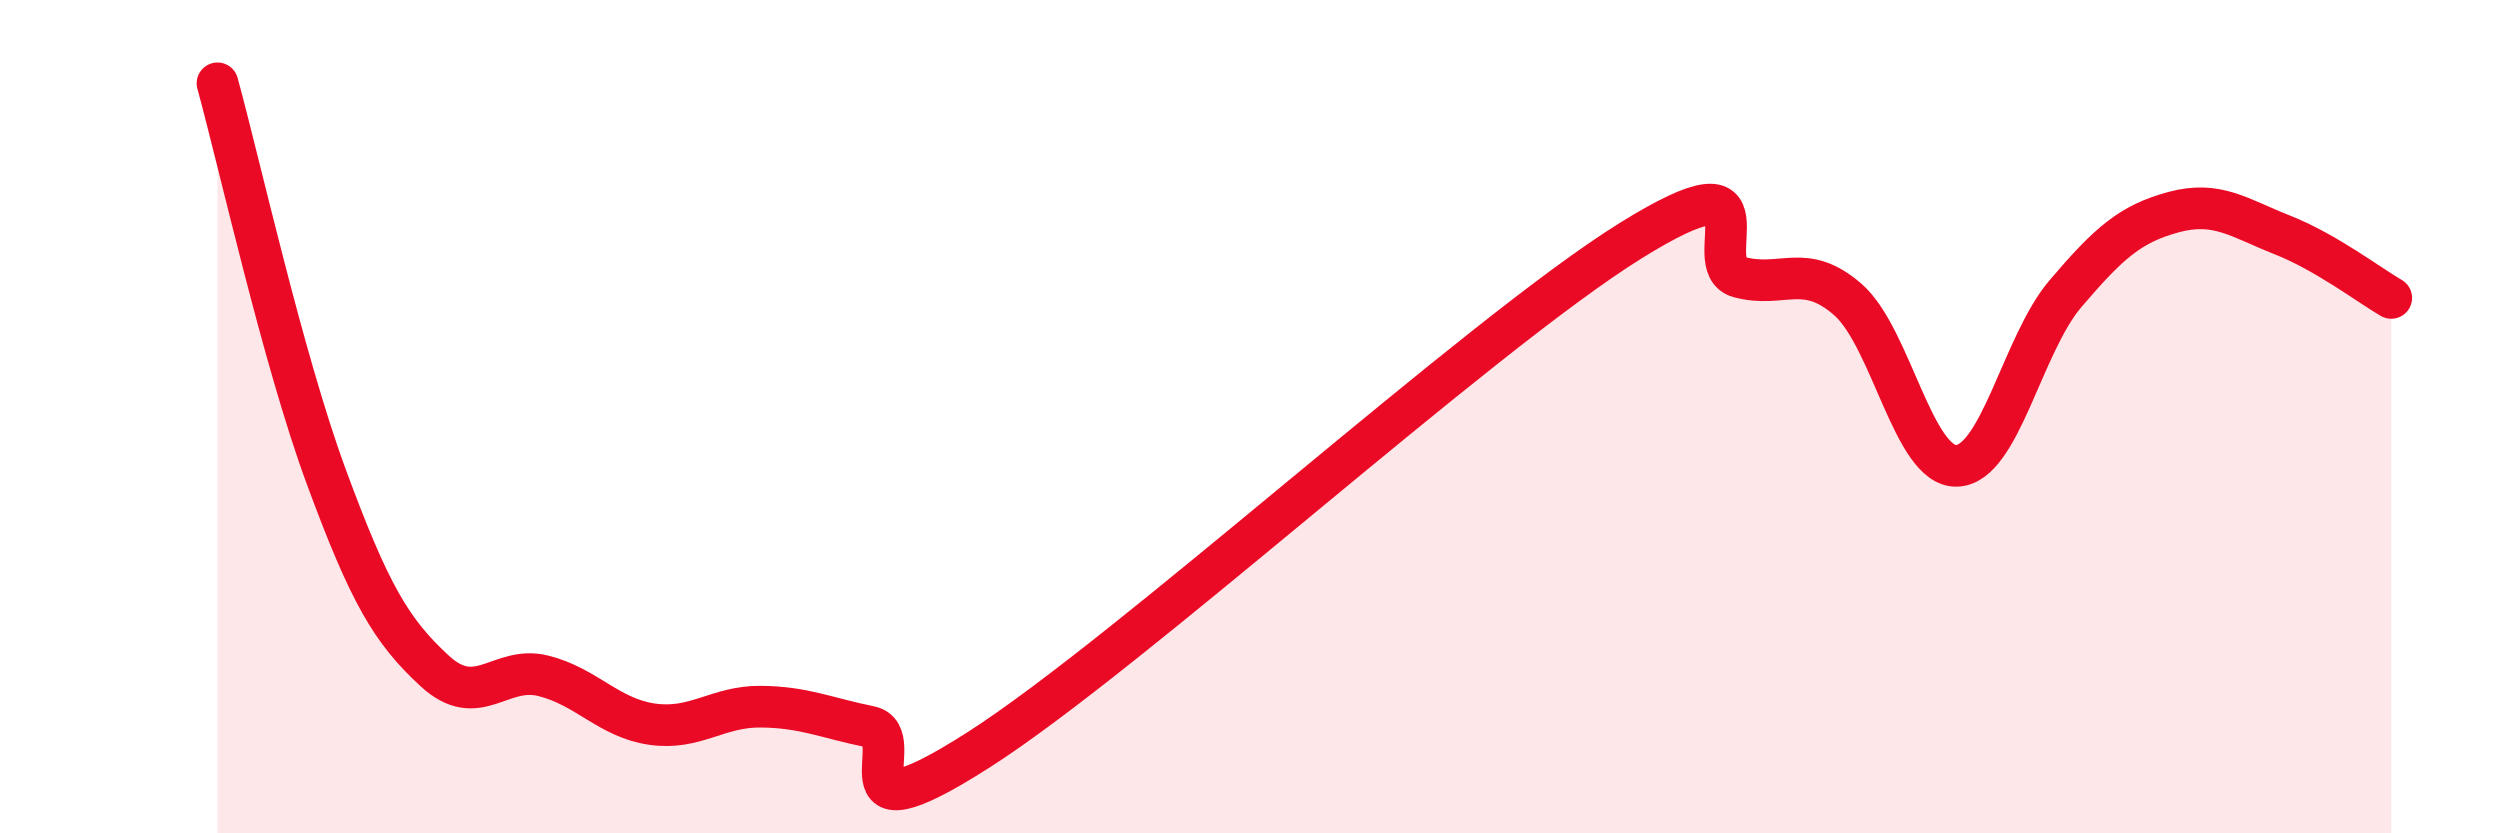
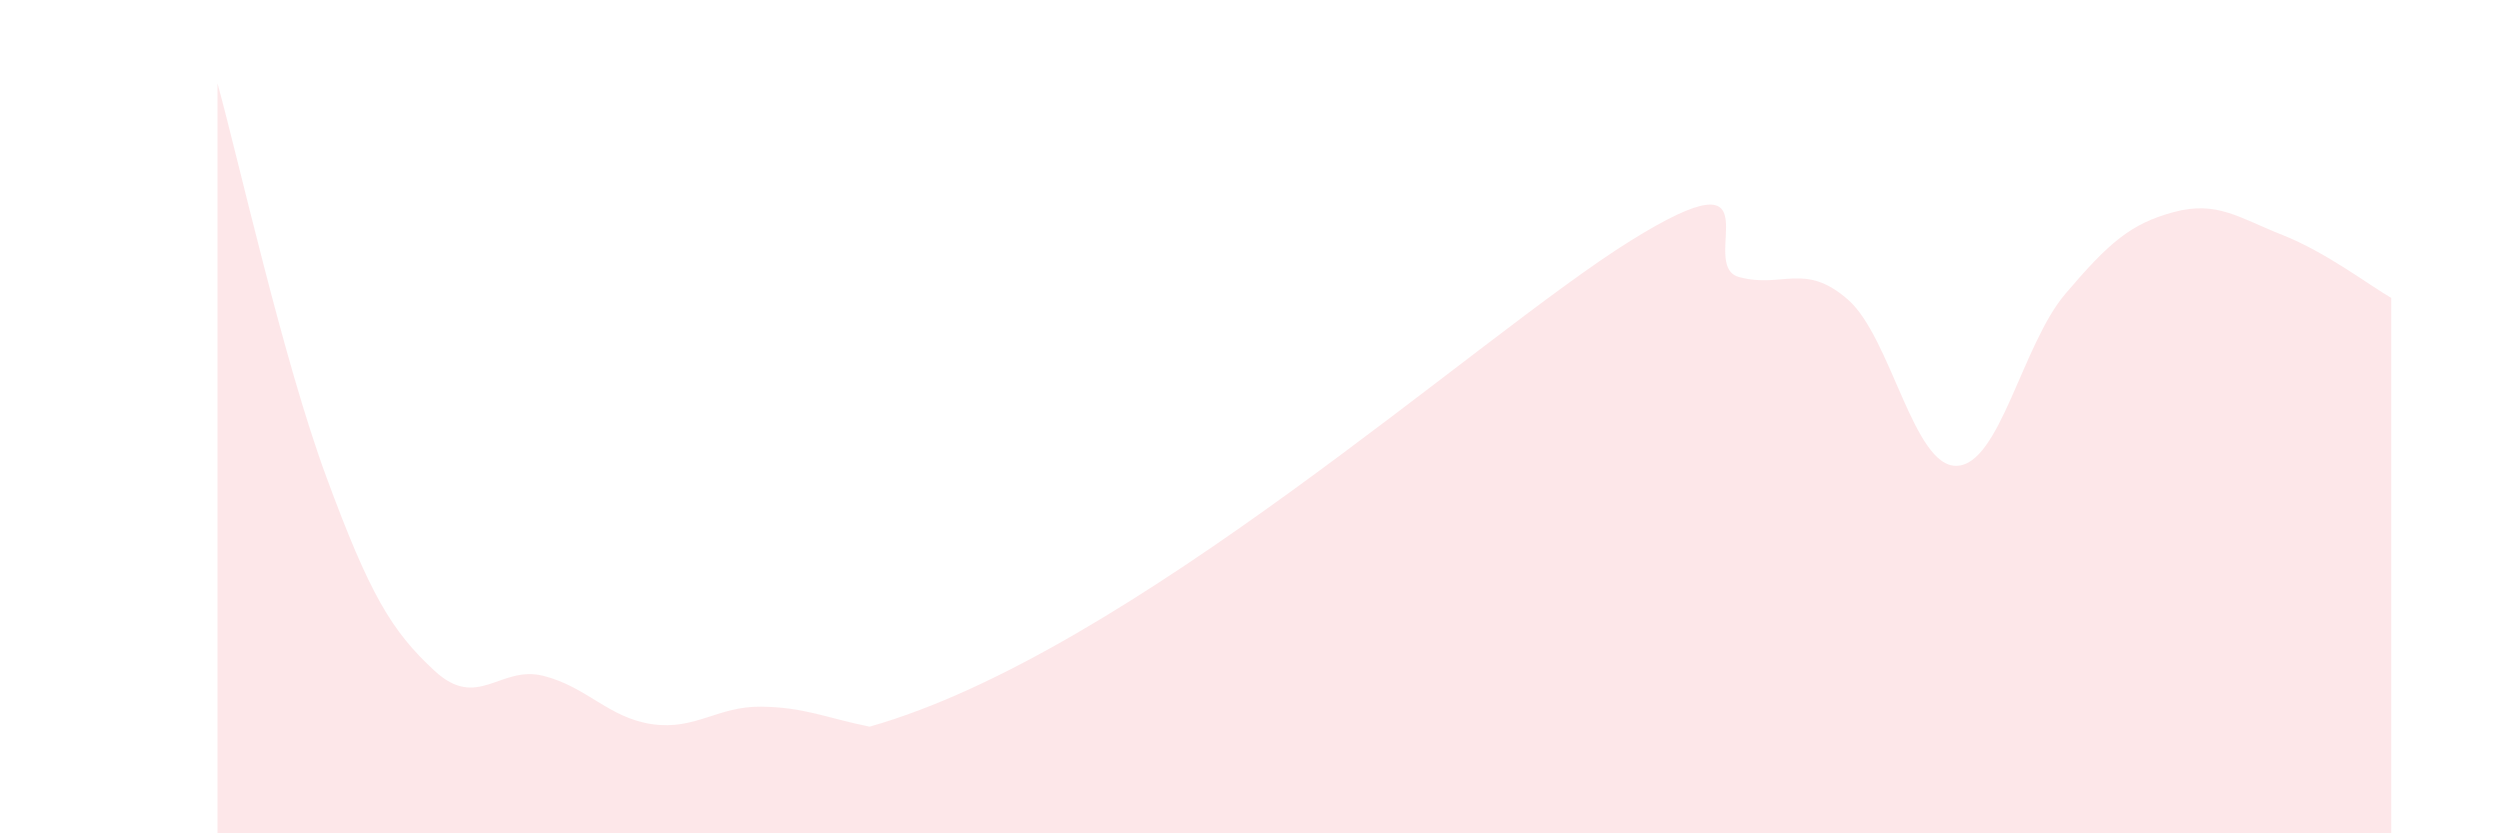
<svg xmlns="http://www.w3.org/2000/svg" width="60" height="20" viewBox="0 0 60 20">
-   <path d="M 5.22,2 C 5.74,3.89 6.79,8.62 7.83,11.44 C 8.87,14.26 9.39,15.14 10.43,16.1 C 11.47,17.06 12,15.96 13.04,16.22 C 14.08,16.48 14.61,17.23 15.65,17.38 C 16.69,17.53 17.22,16.95 18.26,16.96 C 19.3,16.97 19.83,17.23 20.87,17.44 C 21.91,17.65 19.83,20.33 23.48,18 C 27.13,15.67 35.48,8.05 39.13,5.78 C 42.78,3.51 40.7,6.37 41.74,6.65 C 42.78,6.93 43.31,6.28 44.35,7.19 C 45.39,8.1 45.92,11.21 46.96,11.18 C 48,11.15 48.53,8.27 49.57,7.05 C 50.61,5.83 51.13,5.37 52.17,5.09 C 53.21,4.81 53.74,5.23 54.78,5.64 C 55.82,6.05 56.87,6.85 57.39,7.15L57.39 20L5.22 20Z" fill="#EB0A25" opacity="0.1" stroke-linecap="round" stroke-linejoin="round" />
-   <path d="M 5.22,2 C 5.74,3.89 6.79,8.62 7.83,11.44 C 8.87,14.26 9.39,15.14 10.43,16.1 C 11.47,17.06 12,15.96 13.04,16.22 C 14.08,16.48 14.61,17.23 15.65,17.38 C 16.69,17.53 17.22,16.95 18.26,16.96 C 19.3,16.97 19.83,17.23 20.87,17.44 C 21.91,17.65 19.83,20.33 23.48,18 C 27.13,15.67 35.48,8.05 39.13,5.78 C 42.78,3.51 40.7,6.37 41.74,6.65 C 42.78,6.93 43.31,6.28 44.35,7.19 C 45.39,8.1 45.92,11.21 46.96,11.18 C 48,11.15 48.53,8.27 49.57,7.05 C 50.61,5.83 51.13,5.37 52.17,5.09 C 53.21,4.81 53.74,5.23 54.78,5.64 C 55.82,6.05 56.87,6.85 57.39,7.15" stroke="#EB0A25" stroke-width="1" fill="none" stroke-linecap="round" stroke-linejoin="round" />
+   <path d="M 5.22,2 C 5.74,3.89 6.79,8.62 7.83,11.44 C 8.87,14.26 9.39,15.14 10.43,16.1 C 11.47,17.06 12,15.96 13.04,16.22 C 14.08,16.48 14.61,17.23 15.65,17.38 C 16.69,17.53 17.22,16.95 18.26,16.96 C 19.3,16.97 19.83,17.23 20.87,17.44 C 27.13,15.67 35.48,8.05 39.13,5.78 C 42.78,3.51 40.7,6.37 41.74,6.65 C 42.78,6.93 43.31,6.28 44.35,7.19 C 45.39,8.1 45.92,11.21 46.96,11.18 C 48,11.15 48.53,8.27 49.57,7.05 C 50.61,5.83 51.13,5.37 52.17,5.09 C 53.21,4.81 53.74,5.23 54.78,5.64 C 55.82,6.05 56.87,6.85 57.39,7.15L57.39 20L5.22 20Z" fill="#EB0A25" opacity="0.1" stroke-linecap="round" stroke-linejoin="round" />
</svg>